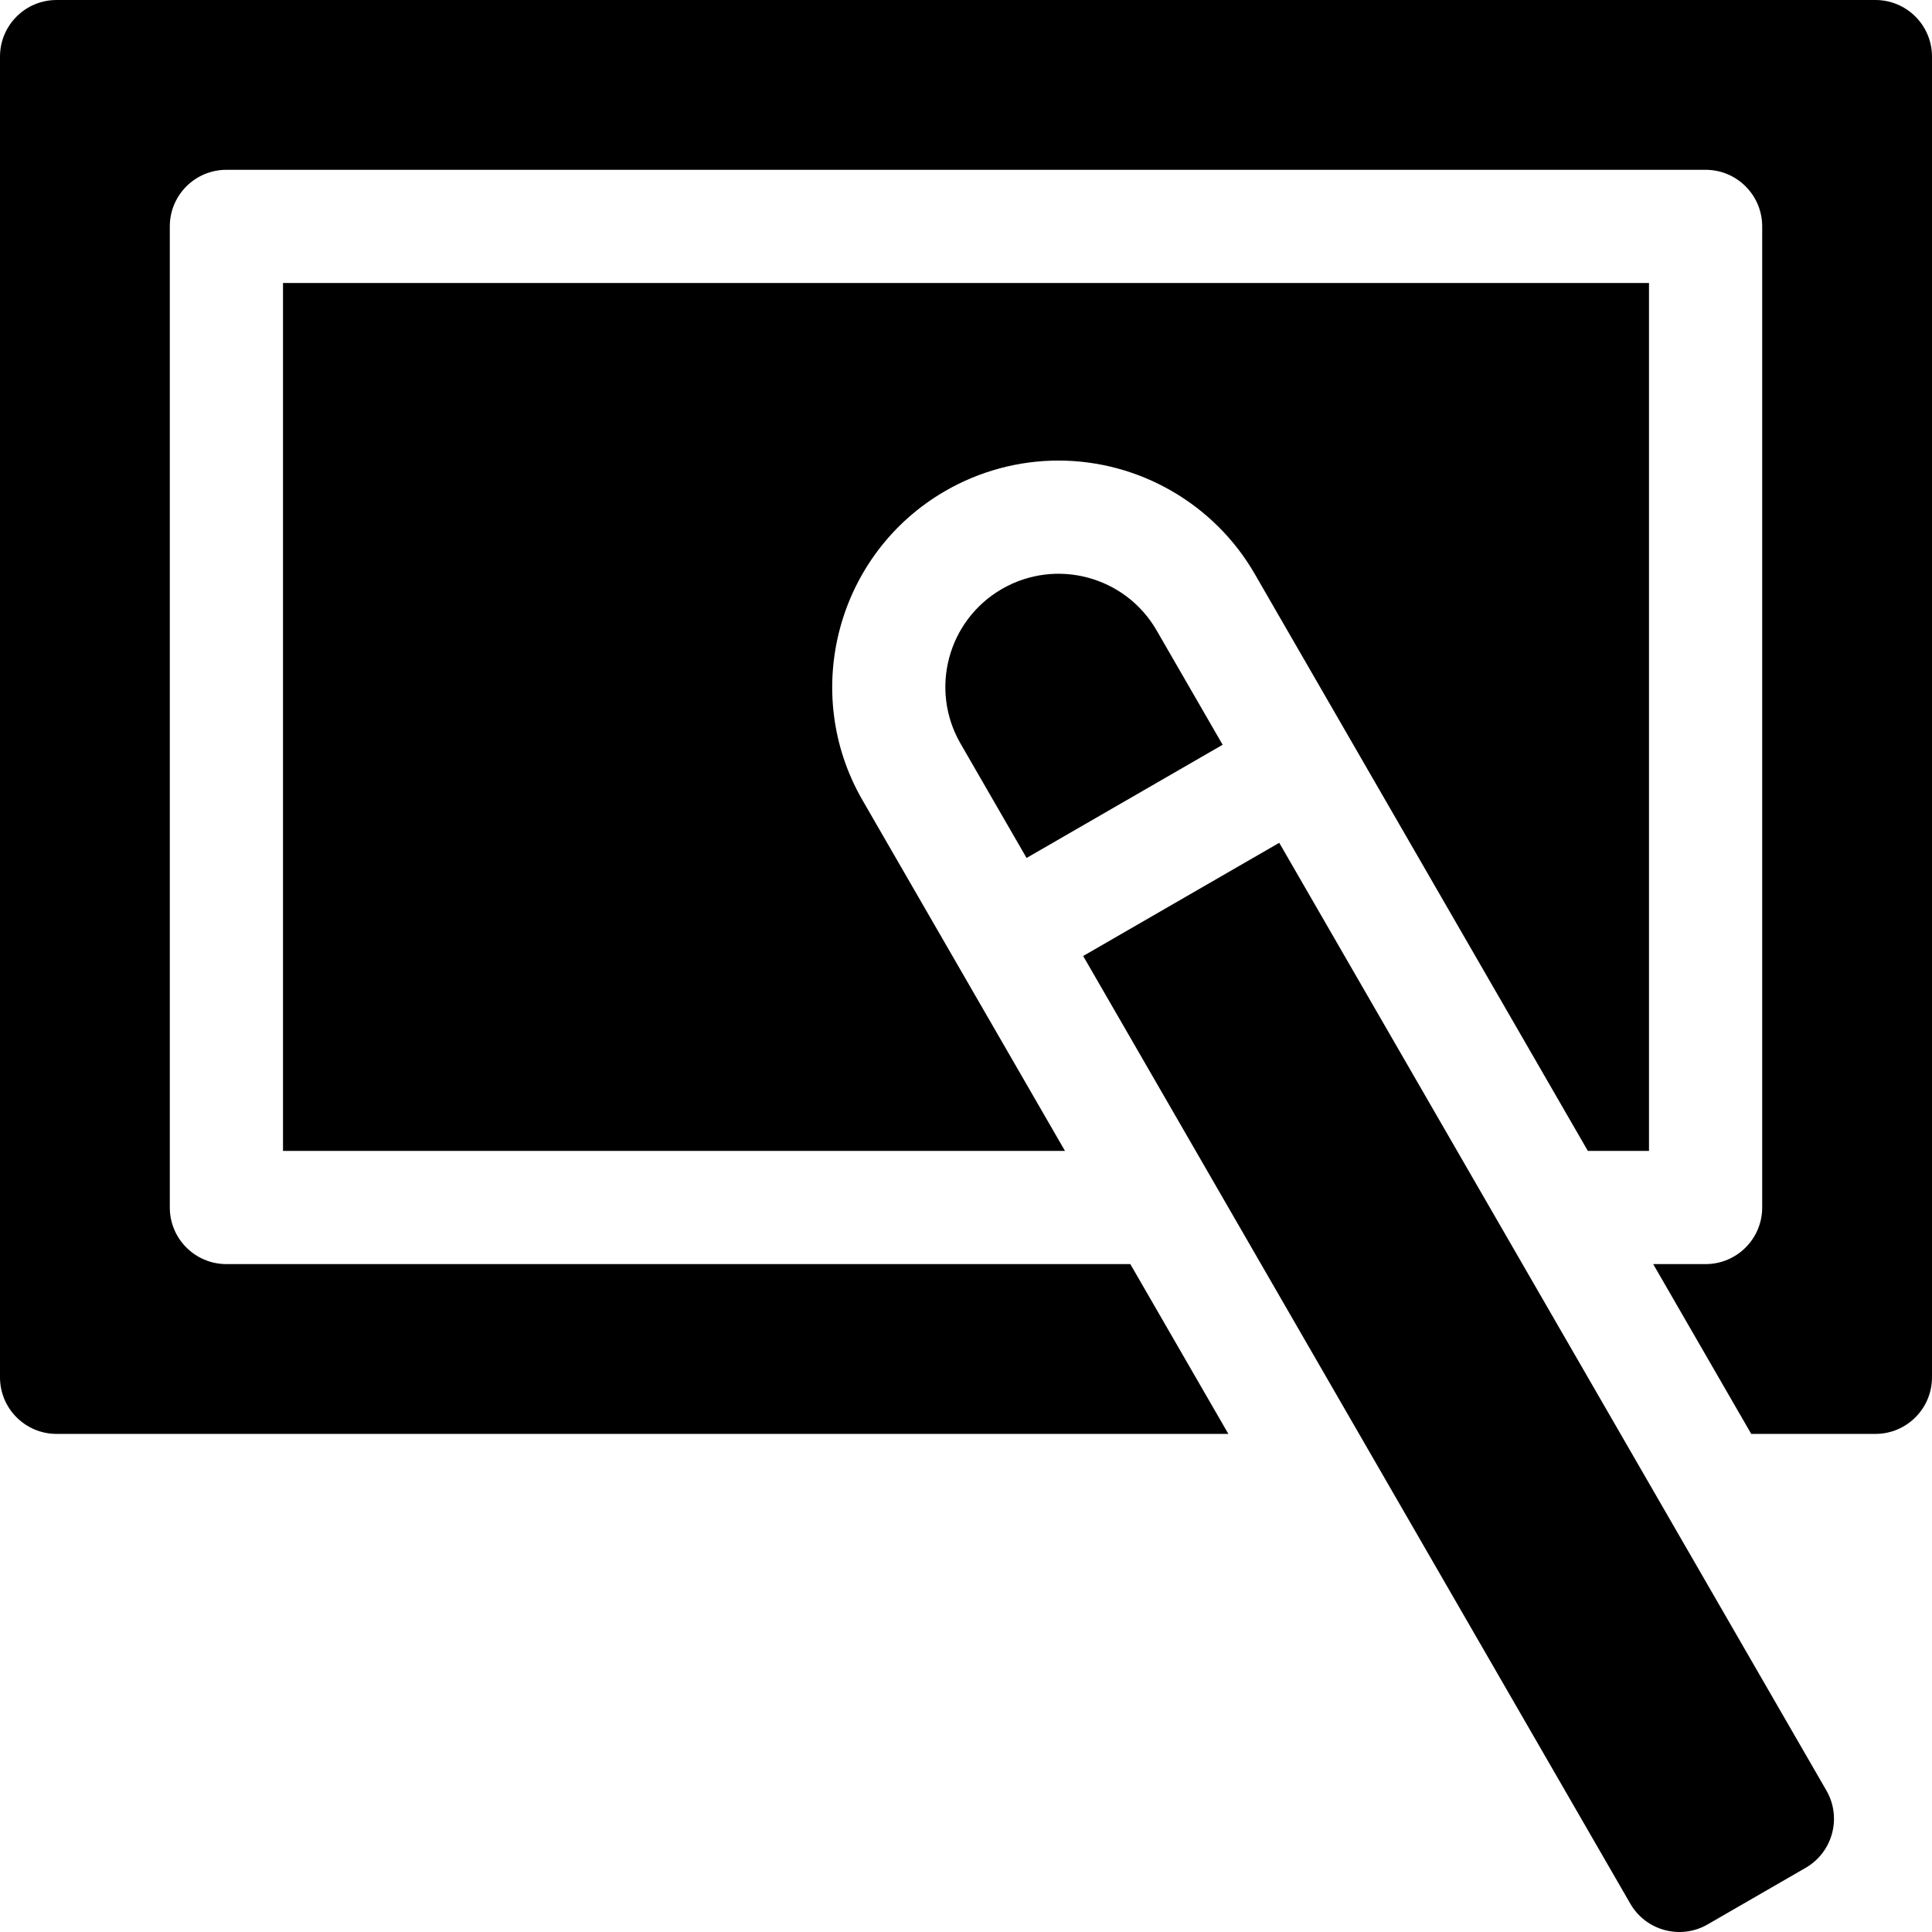
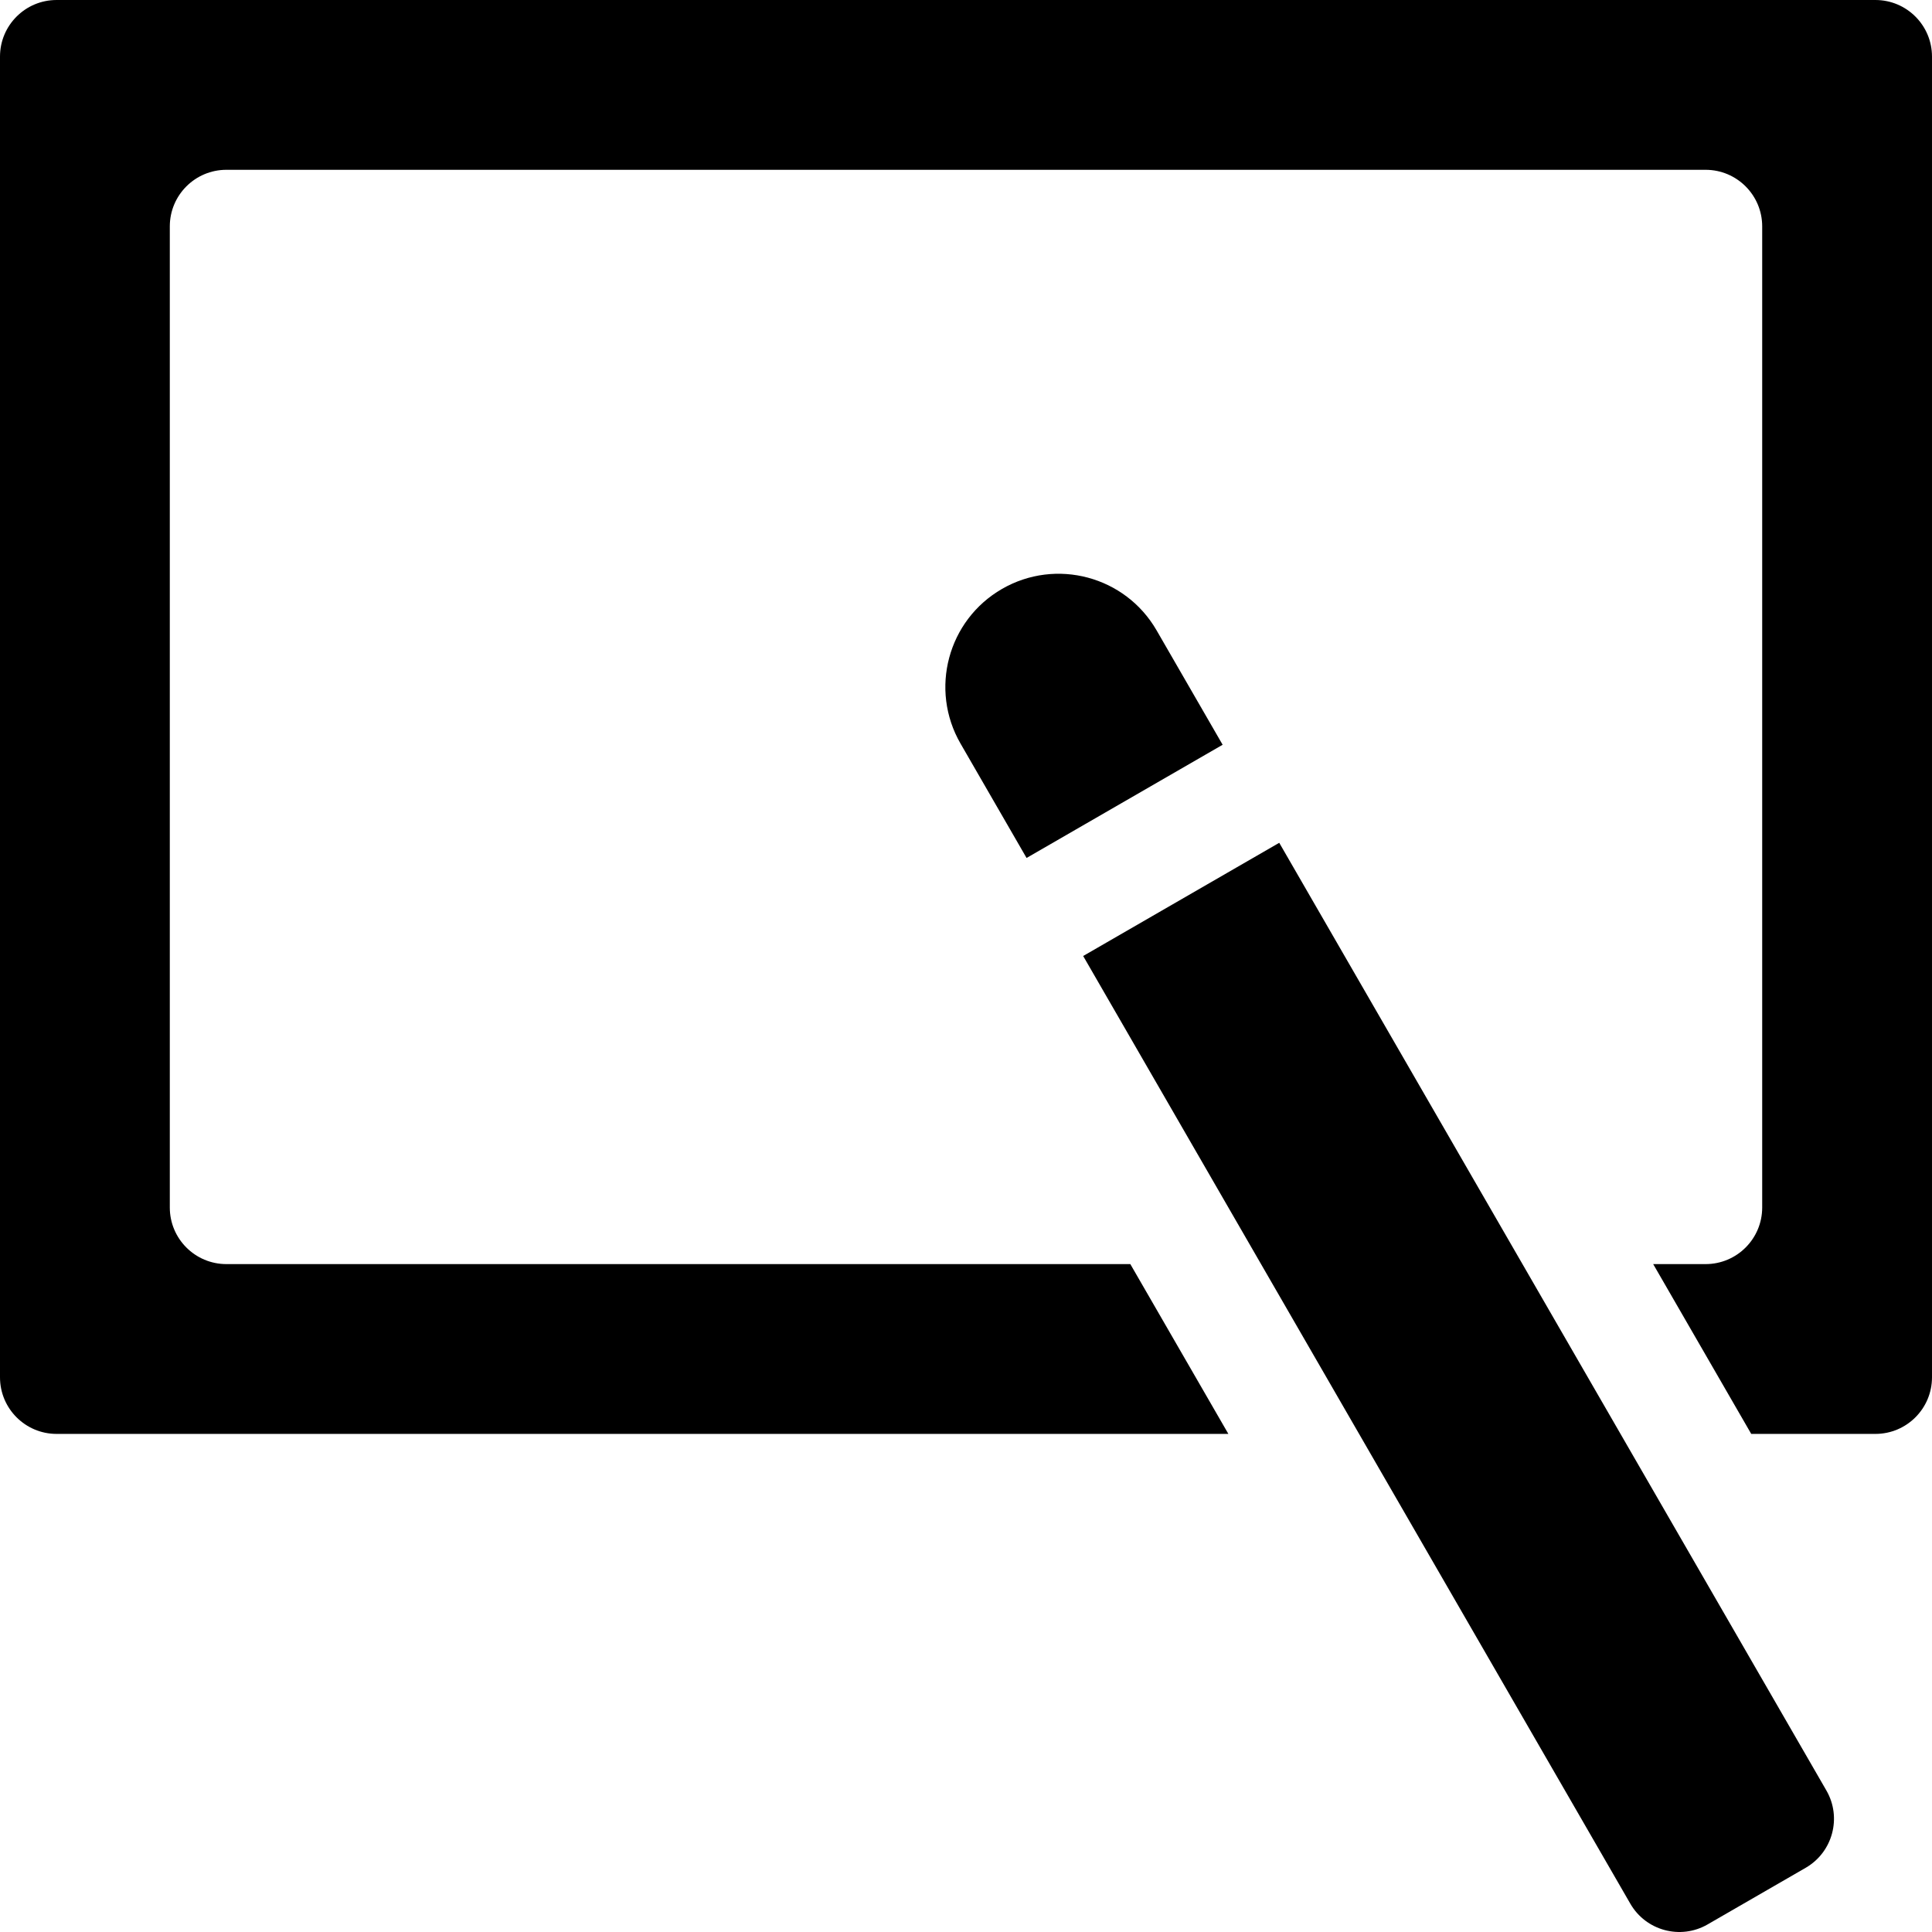
<svg xmlns="http://www.w3.org/2000/svg" id="Capa_1" enable-background="new 0 0 512 512" height="512" viewBox="0 0 512 512" width="512">
  <g>
    <path d="m306.512 167.058c-8.284-14.349-26.632-19.265-40.981-10.981-14.349 8.284-19.265 26.632-10.981 40.981l17.5 30.311 51.961-30z" />
-     <path d="m250.531 130.097c9.115-5.262 19.479-8.043 29.972-8.043 21.383 0 41.304 11.497 51.99 30.005l88.3 152.941h16.207v-230h-362v230h207.229l-53.66-92.941c-16.541-28.653-6.69-65.42 21.962-81.962z" />
    <path d="m497 0h-482c-8.284 0-15 6.716-15 15v350c0 8.284 6.716 15 15 15h310.53l-25.981-45h-239.549c-8.284 0-15-6.716-15-15v-260c0-8.284 6.716-15 15-15h392c8.284 0 15 6.716 15 15v260c0 8.284-6.716 15-15 15h-13.886l25.981 45h32.905c8.284 0 15-6.716 15-15v-350c0-8.284-6.716-15-15-15z" />
    <path d="m339.012 223.35-51.961 30 145 251.147c4.142 7.174 13.316 9.633 20.49 5.49l25.981-15c7.174-4.142 9.633-13.316 5.49-20.49z" />
  </g>
</svg>